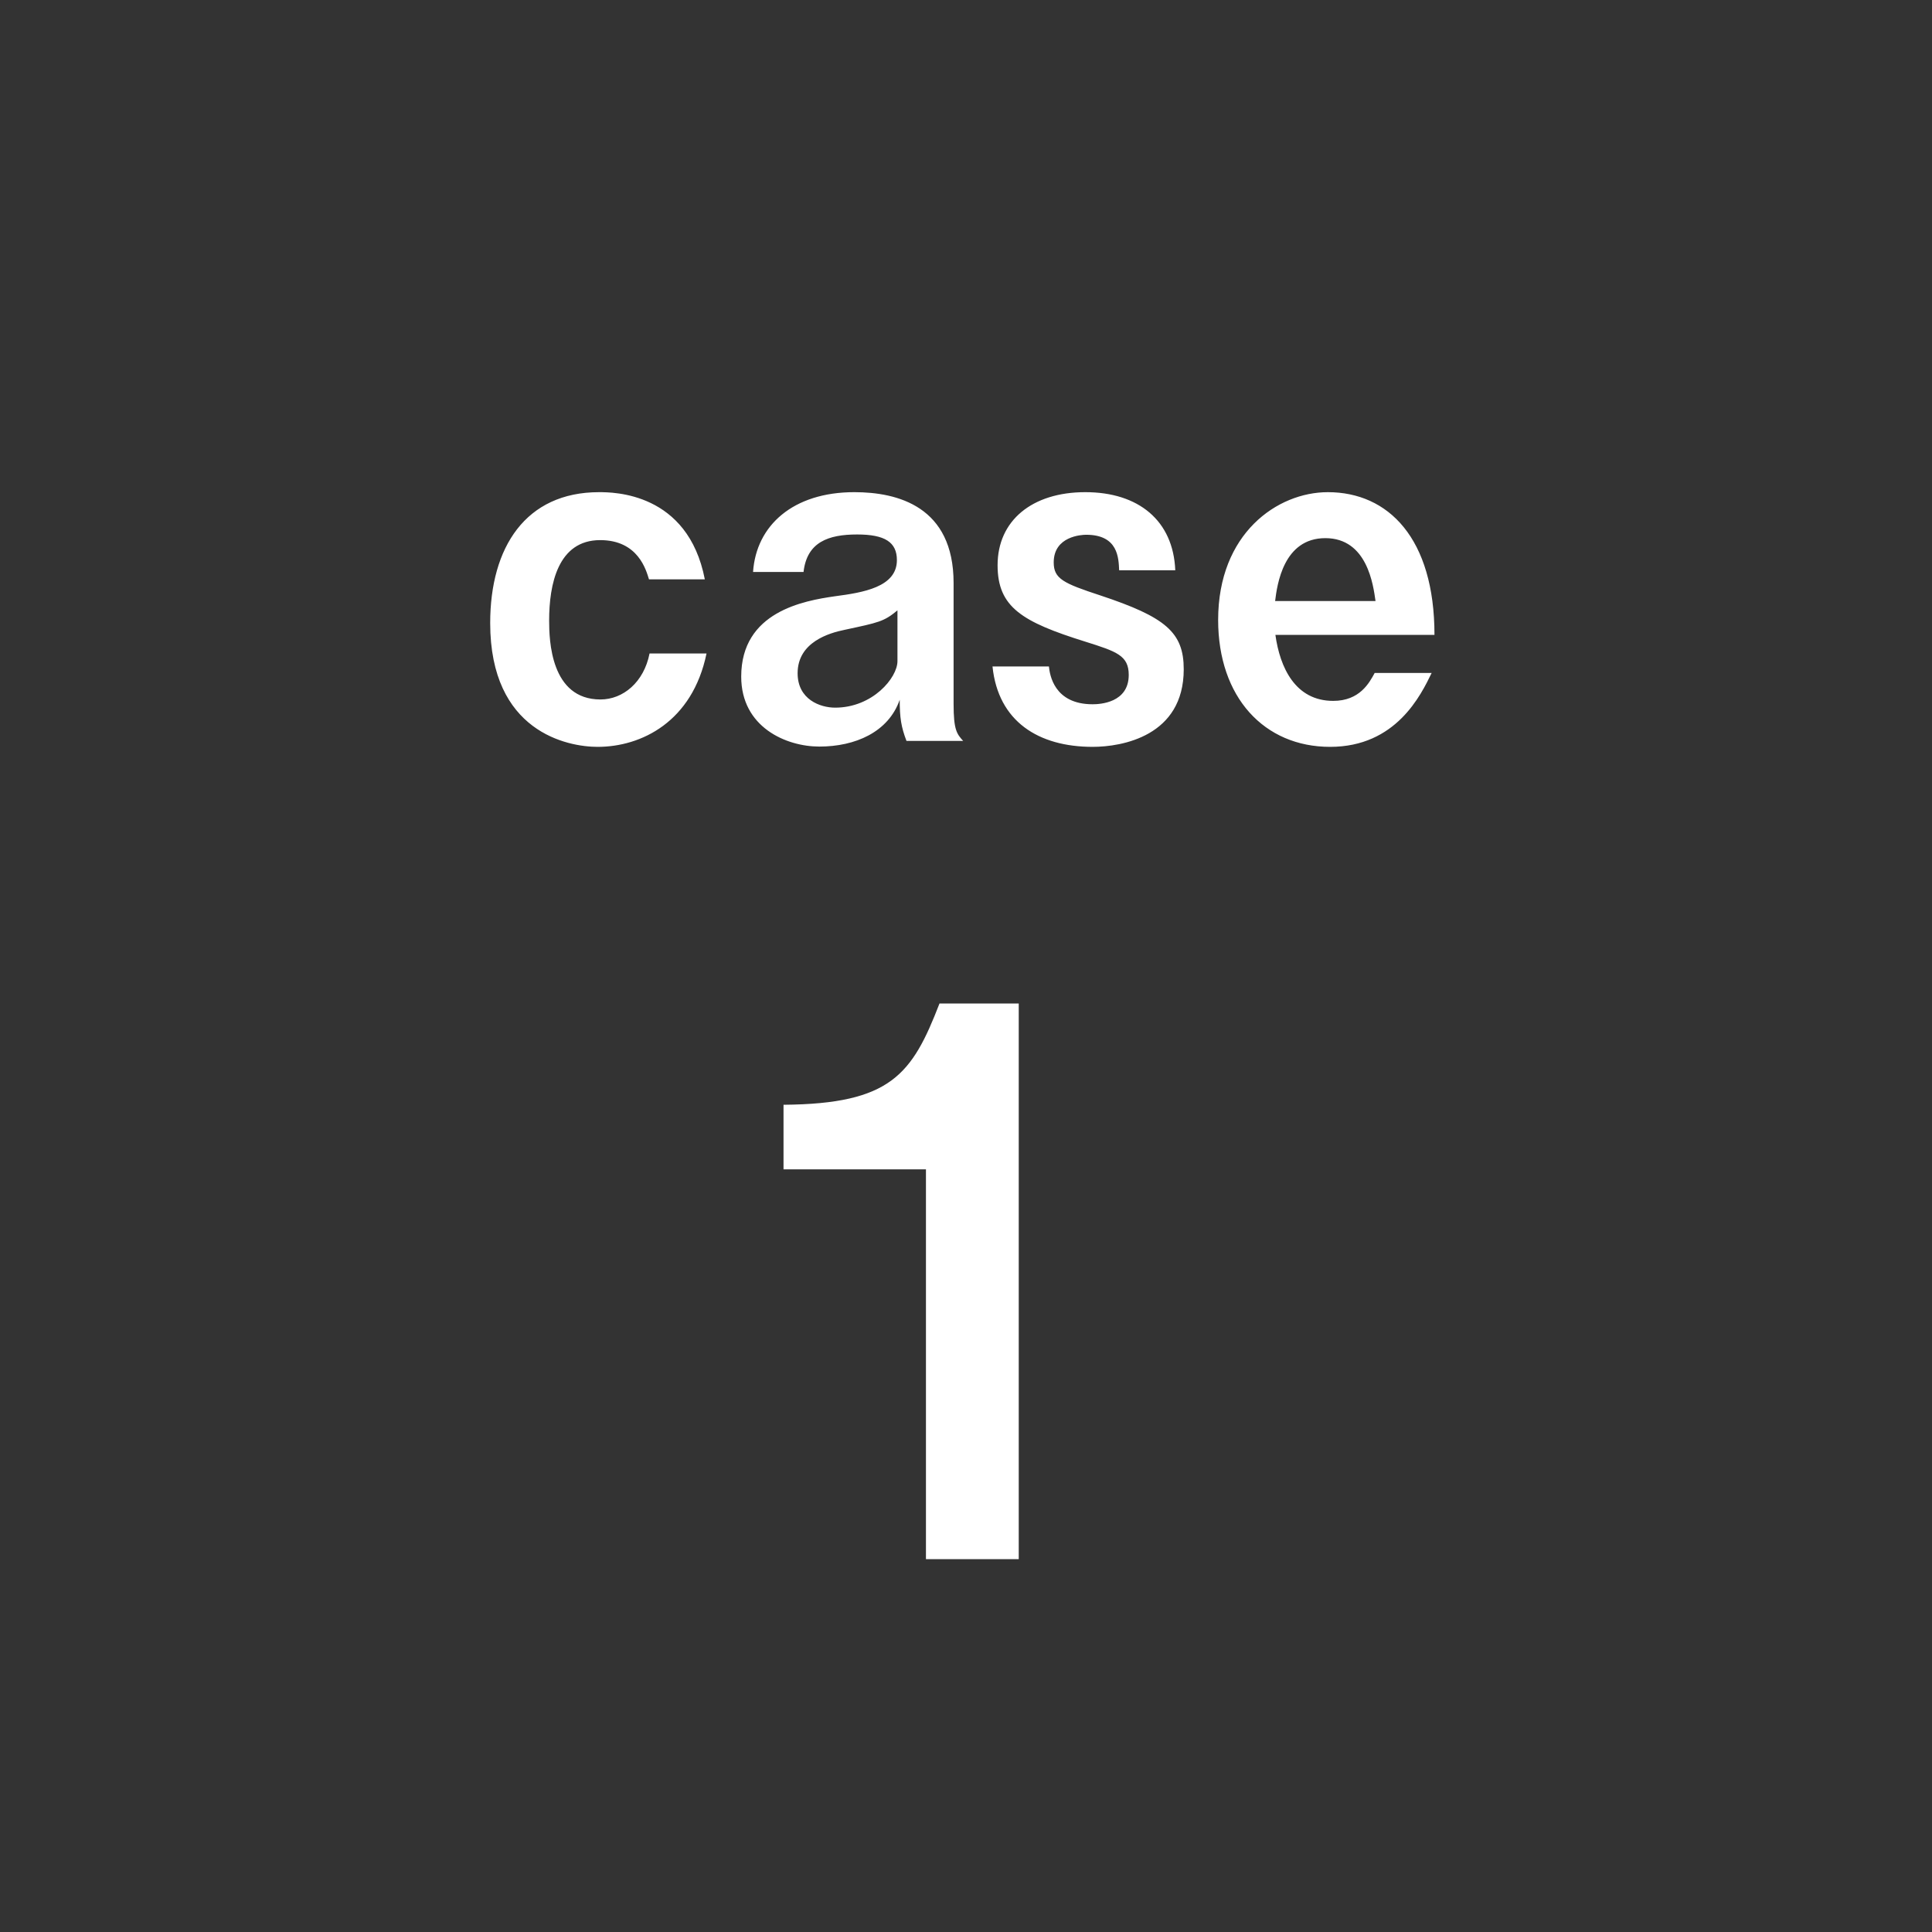
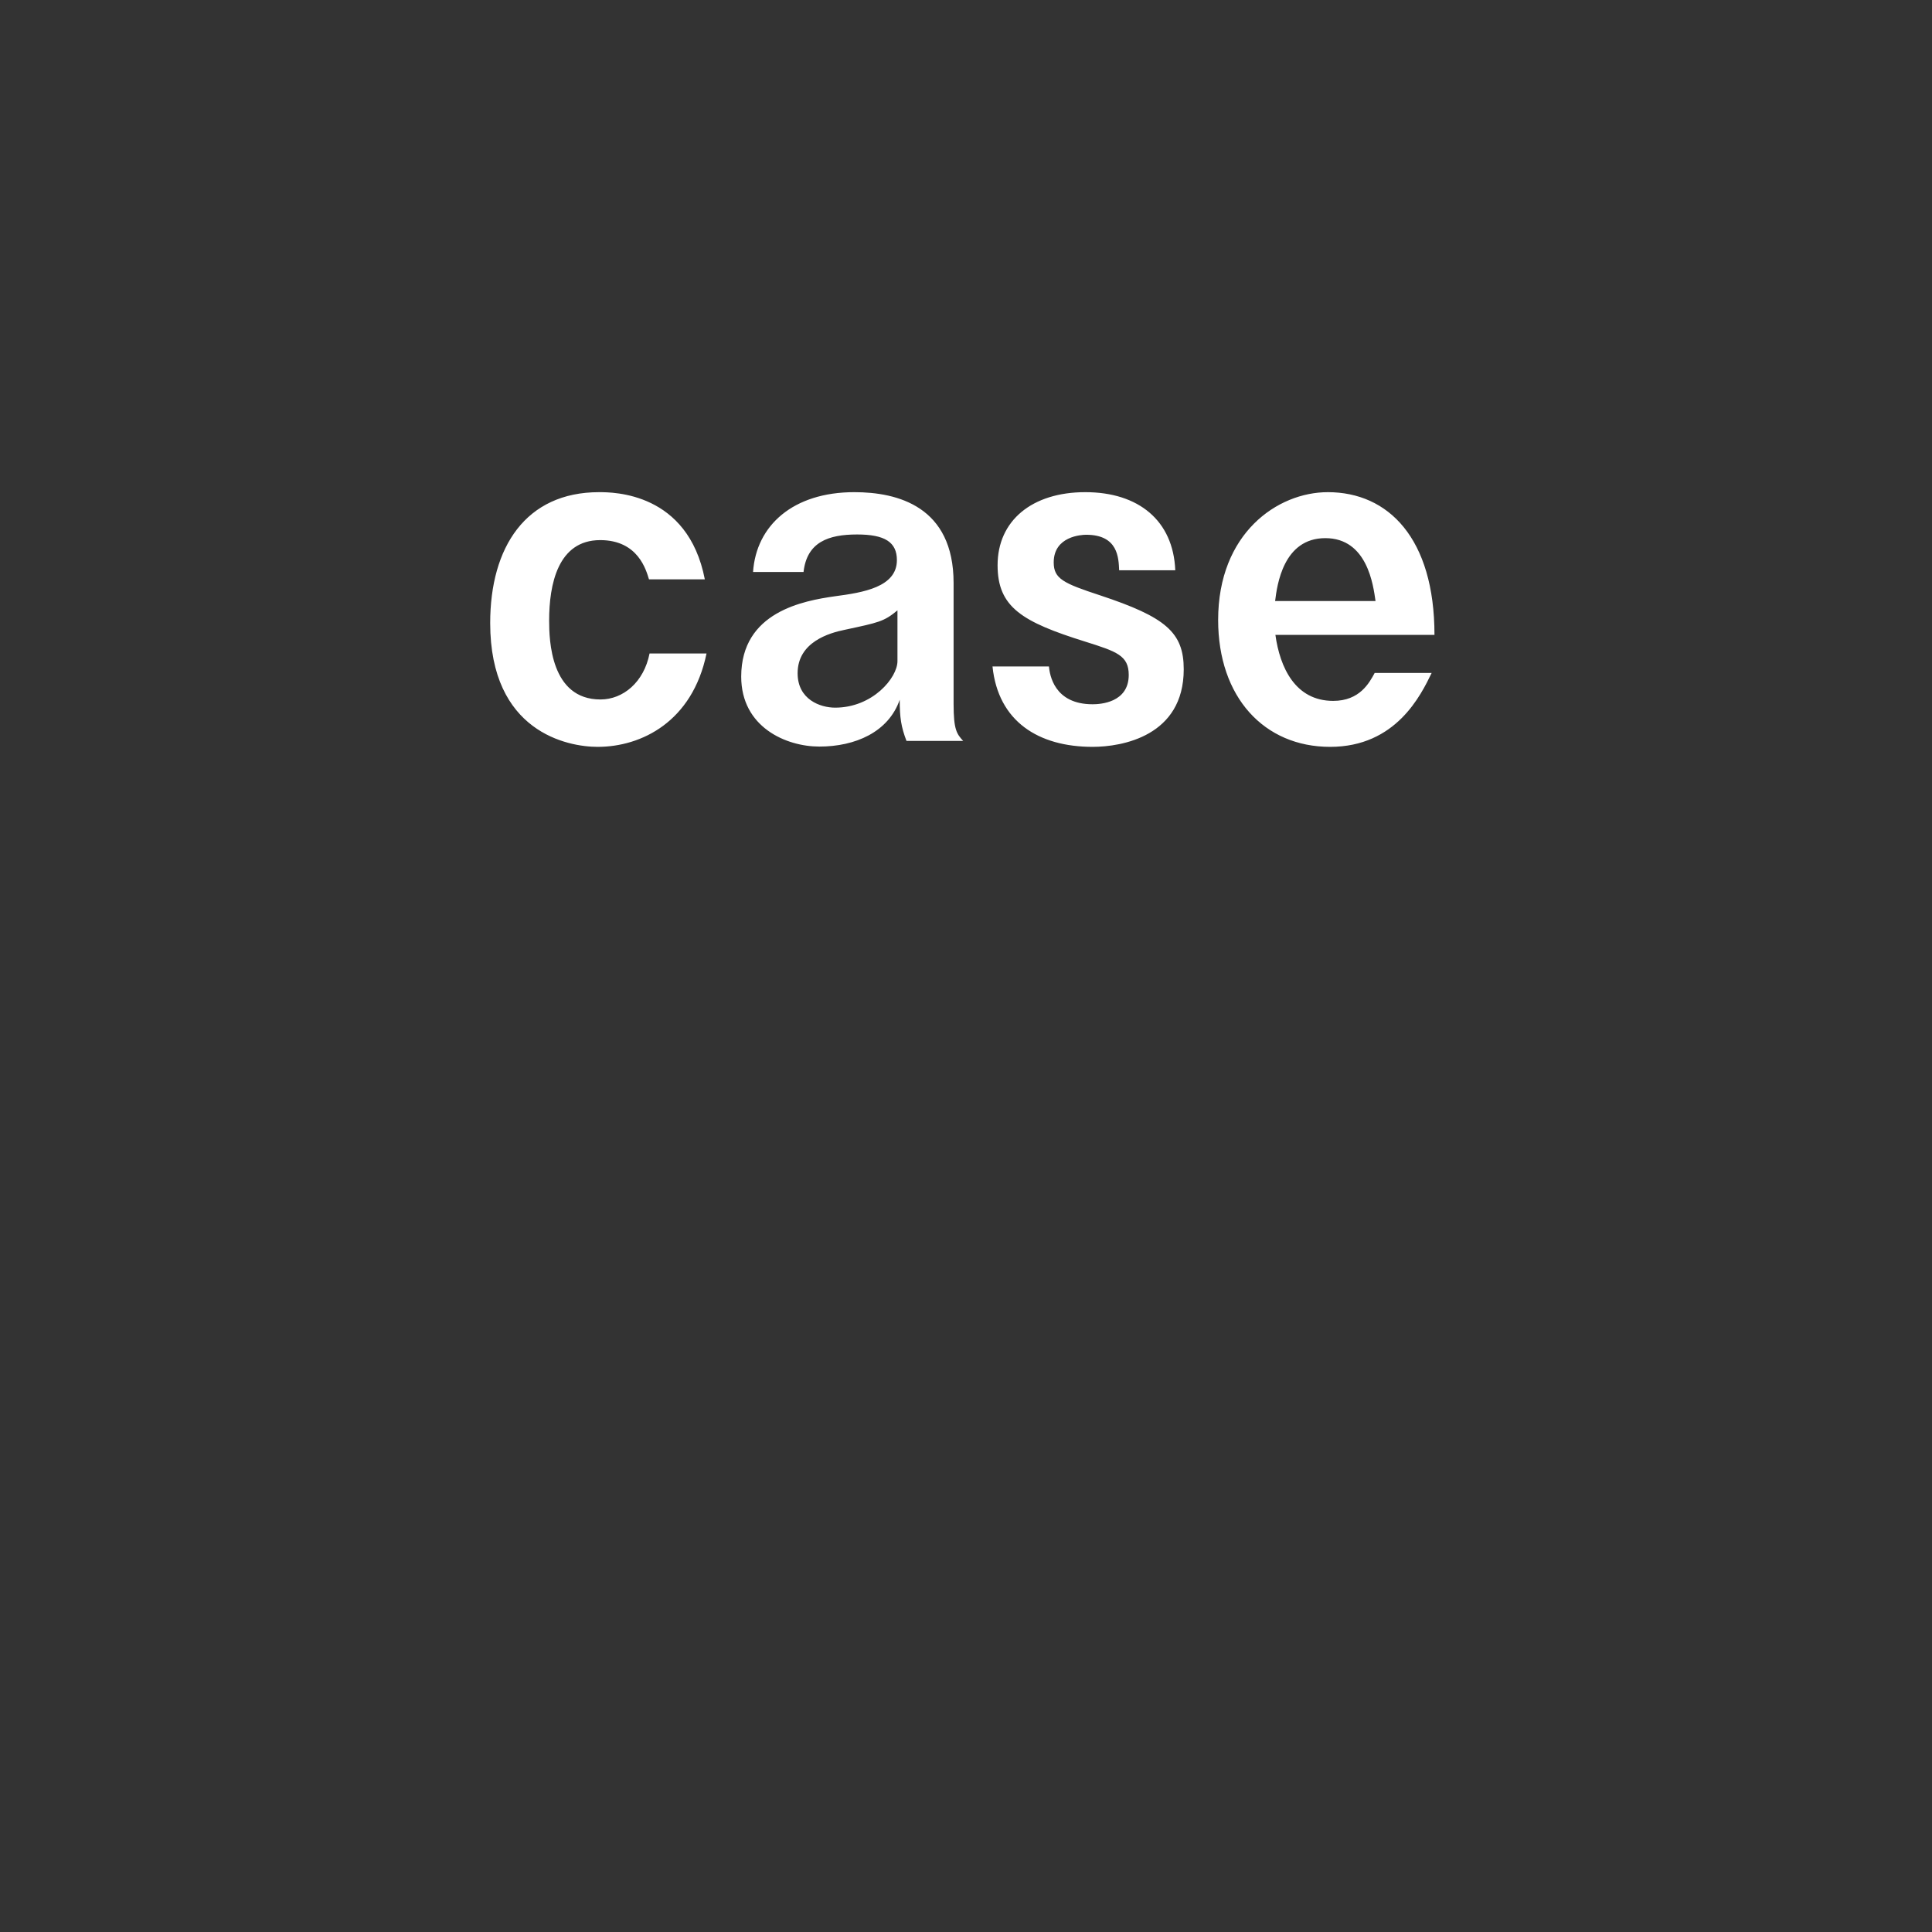
<svg xmlns="http://www.w3.org/2000/svg" id="_レイヤー_2" version="1.1" viewBox="0 0 68.5 68.5">
  <rect x="0" y="0" width="68.5" height="68.5" fill="#333333" stroke="none" />
  <defs>
    <style>.st0{fill:#fff}.st1{isolation:isolate}</style>
  </defs>
  <g id="icon_case-01.svg">
    <g class="st1">
      <path d="M23.01 20.54c-.1-.32-.38-1.39-1.73-1.39-1.5 0-1.81 1.57-1.81 2.85 0 .69.05 2.8 1.82 2.8.8 0 1.54-.61 1.74-1.63h2.02c-.5 2.42-2.31 3.31-3.86 3.31-1.07 0-3.81-.53-3.81-4.39 0-2.69 1.26-4.64 3.86-4.64.5 0 3.15 0 3.75 3.09h-1.98Zm9.13 5.73c-.19-.5-.24-.82-.24-1.46-.4 1.15-1.58 1.66-2.85 1.66-1.18 0-2.77-.69-2.77-2.48 0-2.3 2.21-2.69 3.33-2.85.98-.13 2.19-.32 2.19-1.28 0-.64-.43-.91-1.41-.91-1.02 0-1.78.27-1.9 1.33H26.7c.11-1.65 1.42-2.83 3.59-2.83 1.54 0 3.52.51 3.52 3.22v4.29c0 .91.11 1.06.34 1.31h-2.01Zm-.32-4.63c-.48.4-.66.43-1.87.69-.54.11-1.67.43-1.67 1.54 0 .93.8 1.22 1.33 1.22 1.33 0 2.21-1.06 2.21-1.65v-1.8Zm7.86-1.42c-.02-.43-.03-1.26-1.17-1.26-.16 0-1.15.05-1.15.98 0 .58.34.74 1.65 1.17 2.32.77 2.96 1.31 2.96 2.62 0 2.37-2.19 2.75-3.23 2.75-1.92 0-3.35-.9-3.55-2.85h2c.03.29.18 1.34 1.55 1.34.26 0 1.28-.05 1.28-1.04 0-.69-.43-.83-1.54-1.18-2.24-.7-3.11-1.22-3.11-2.71 0-1.58 1.22-2.59 3.11-2.59s3.12 1.01 3.19 2.77h-1.99Zm5.54 2.29c.16 1.15.7 2.34 2.05 2.34.94 0 1.28-.64 1.47-.99h2.02c-.38.78-1.26 2.62-3.6 2.62s-3.97-1.76-3.97-4.5c0-3.07 2.1-4.53 3.89-4.53 2.14 0 3.78 1.63 3.78 5.06h-5.64Zm3.55-1.2c-.08-.56-.29-2.23-1.78-2.23s-1.71 1.66-1.78 2.23h3.56Z" class="st0" />
    </g>
    <g class="st1">
-       <path d="M36.12 55.28h-3.29V41.46h-5.05v-2.29c3.81-.03 4.56-1.08 5.53-3.59h2.81v19.7Z" class="st0" />
-     </g>
+       </g>
  </g>
</svg>